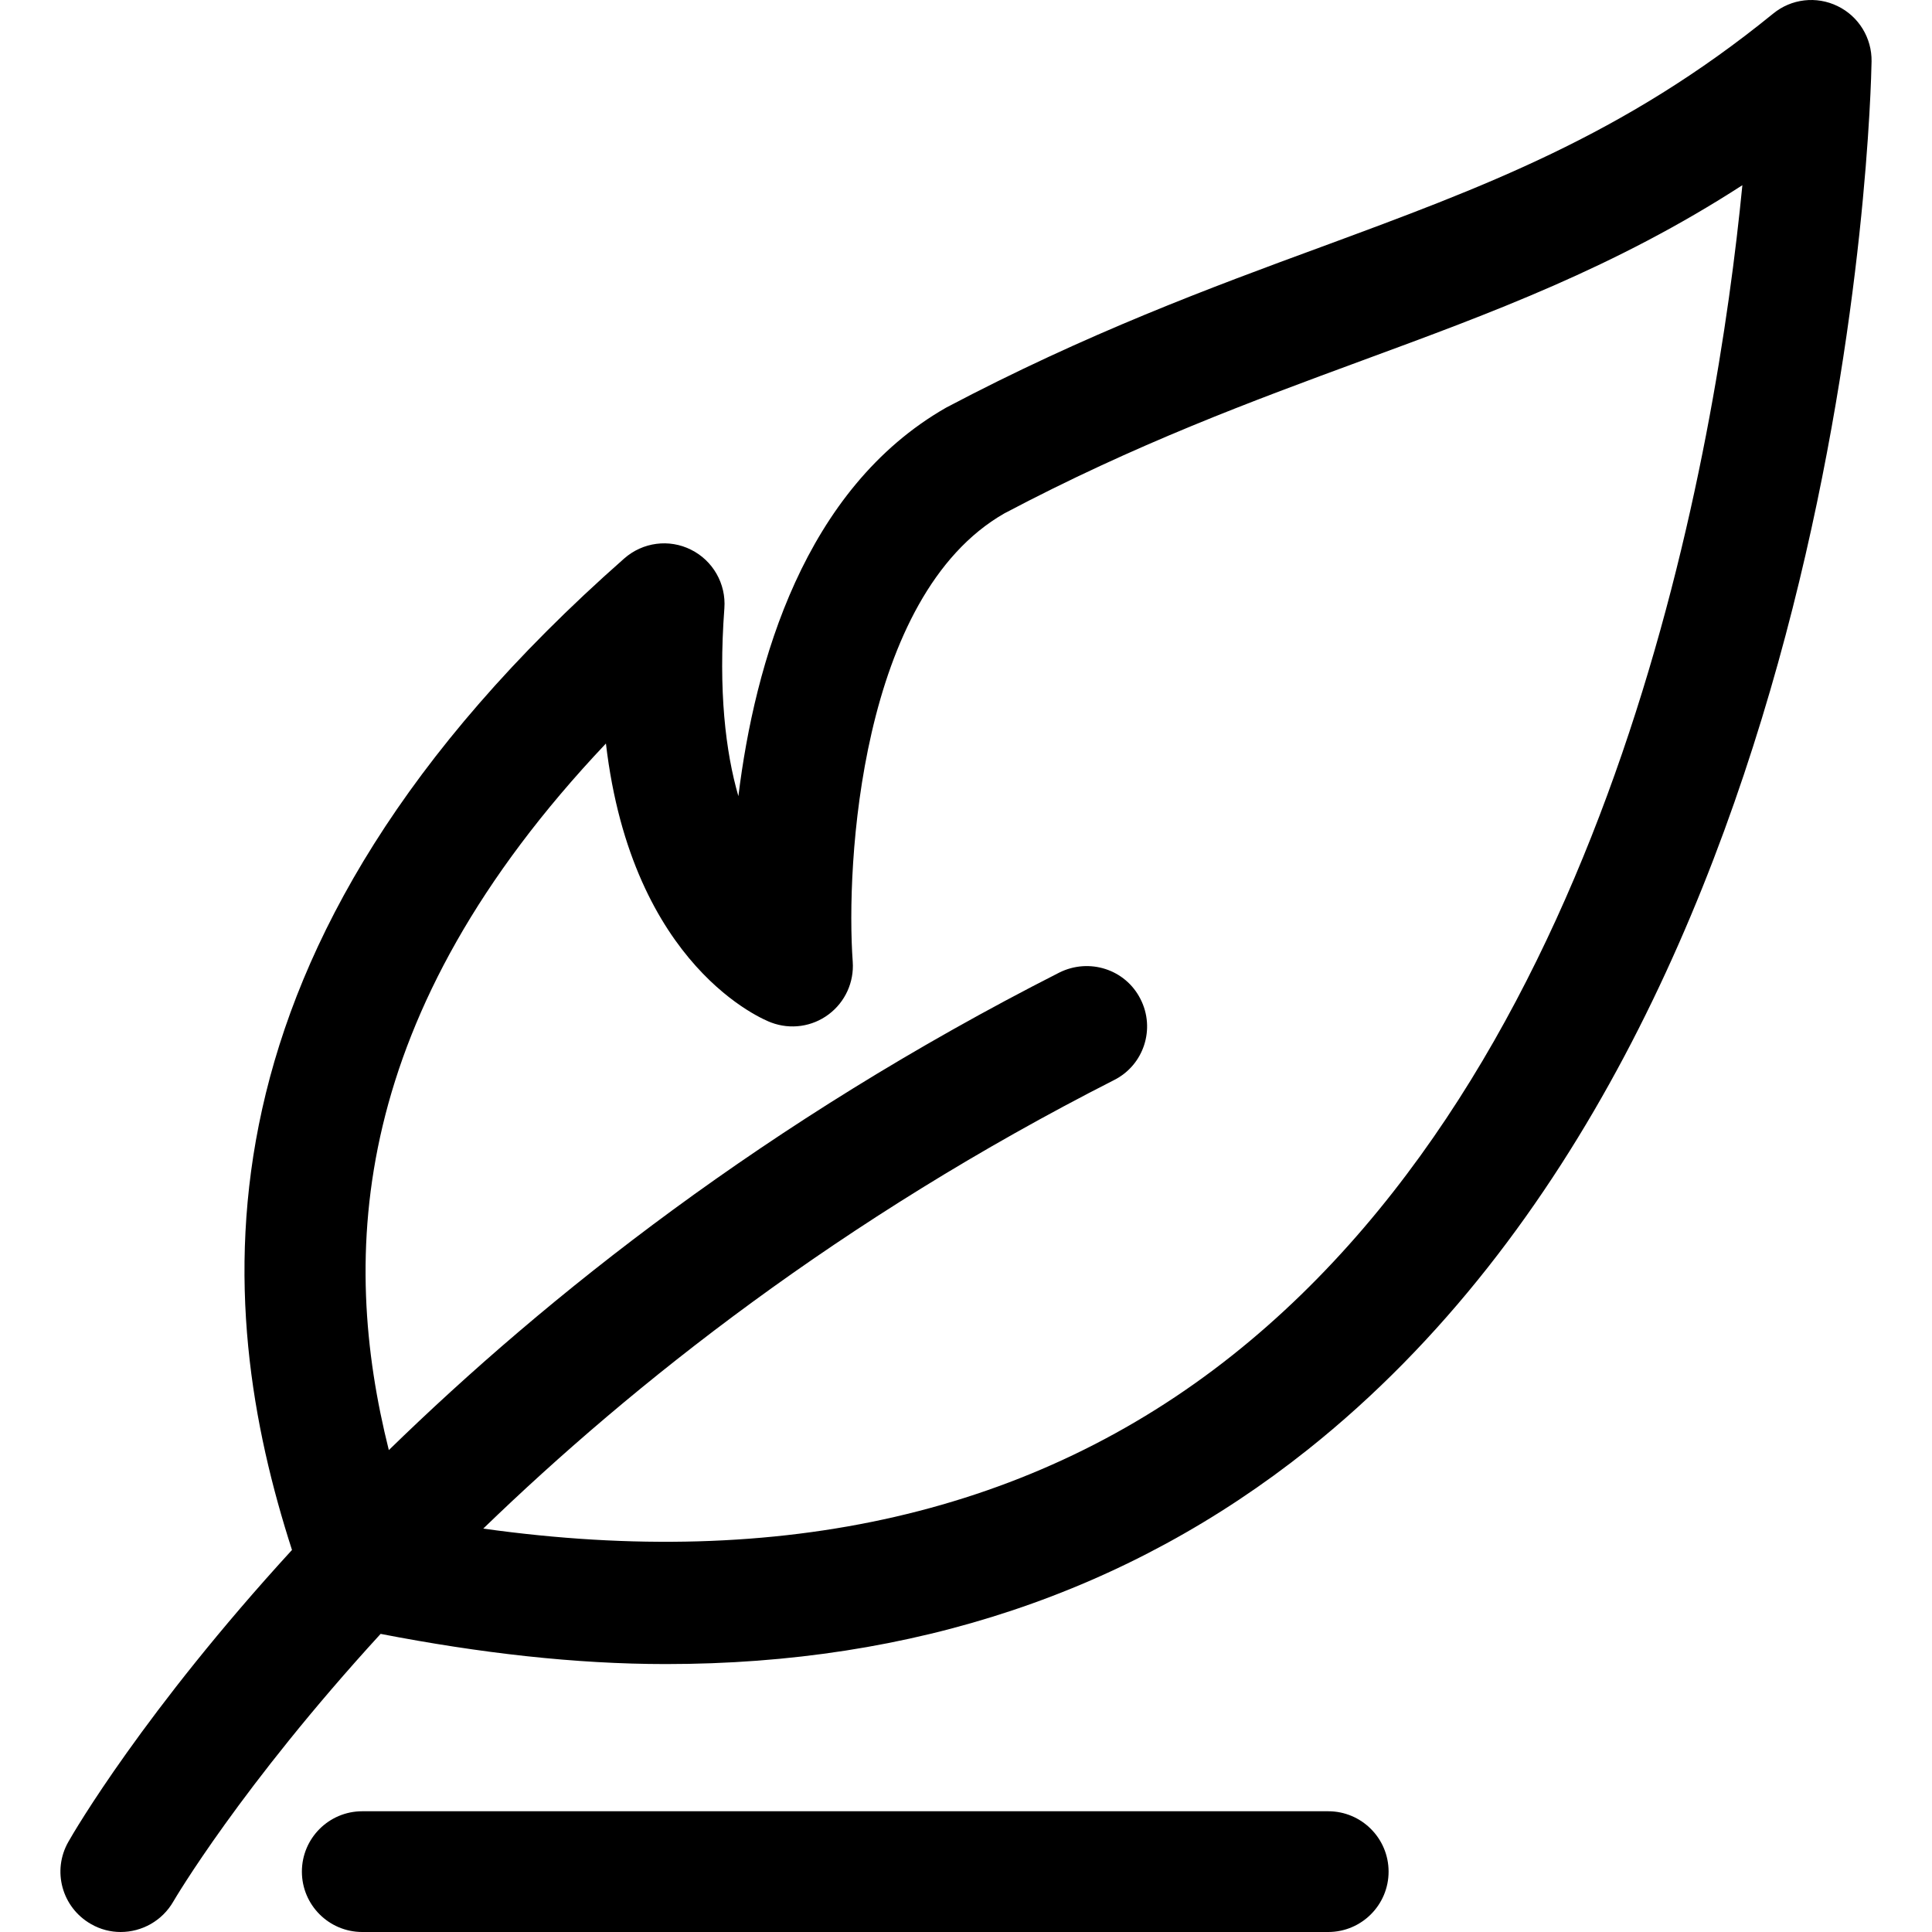
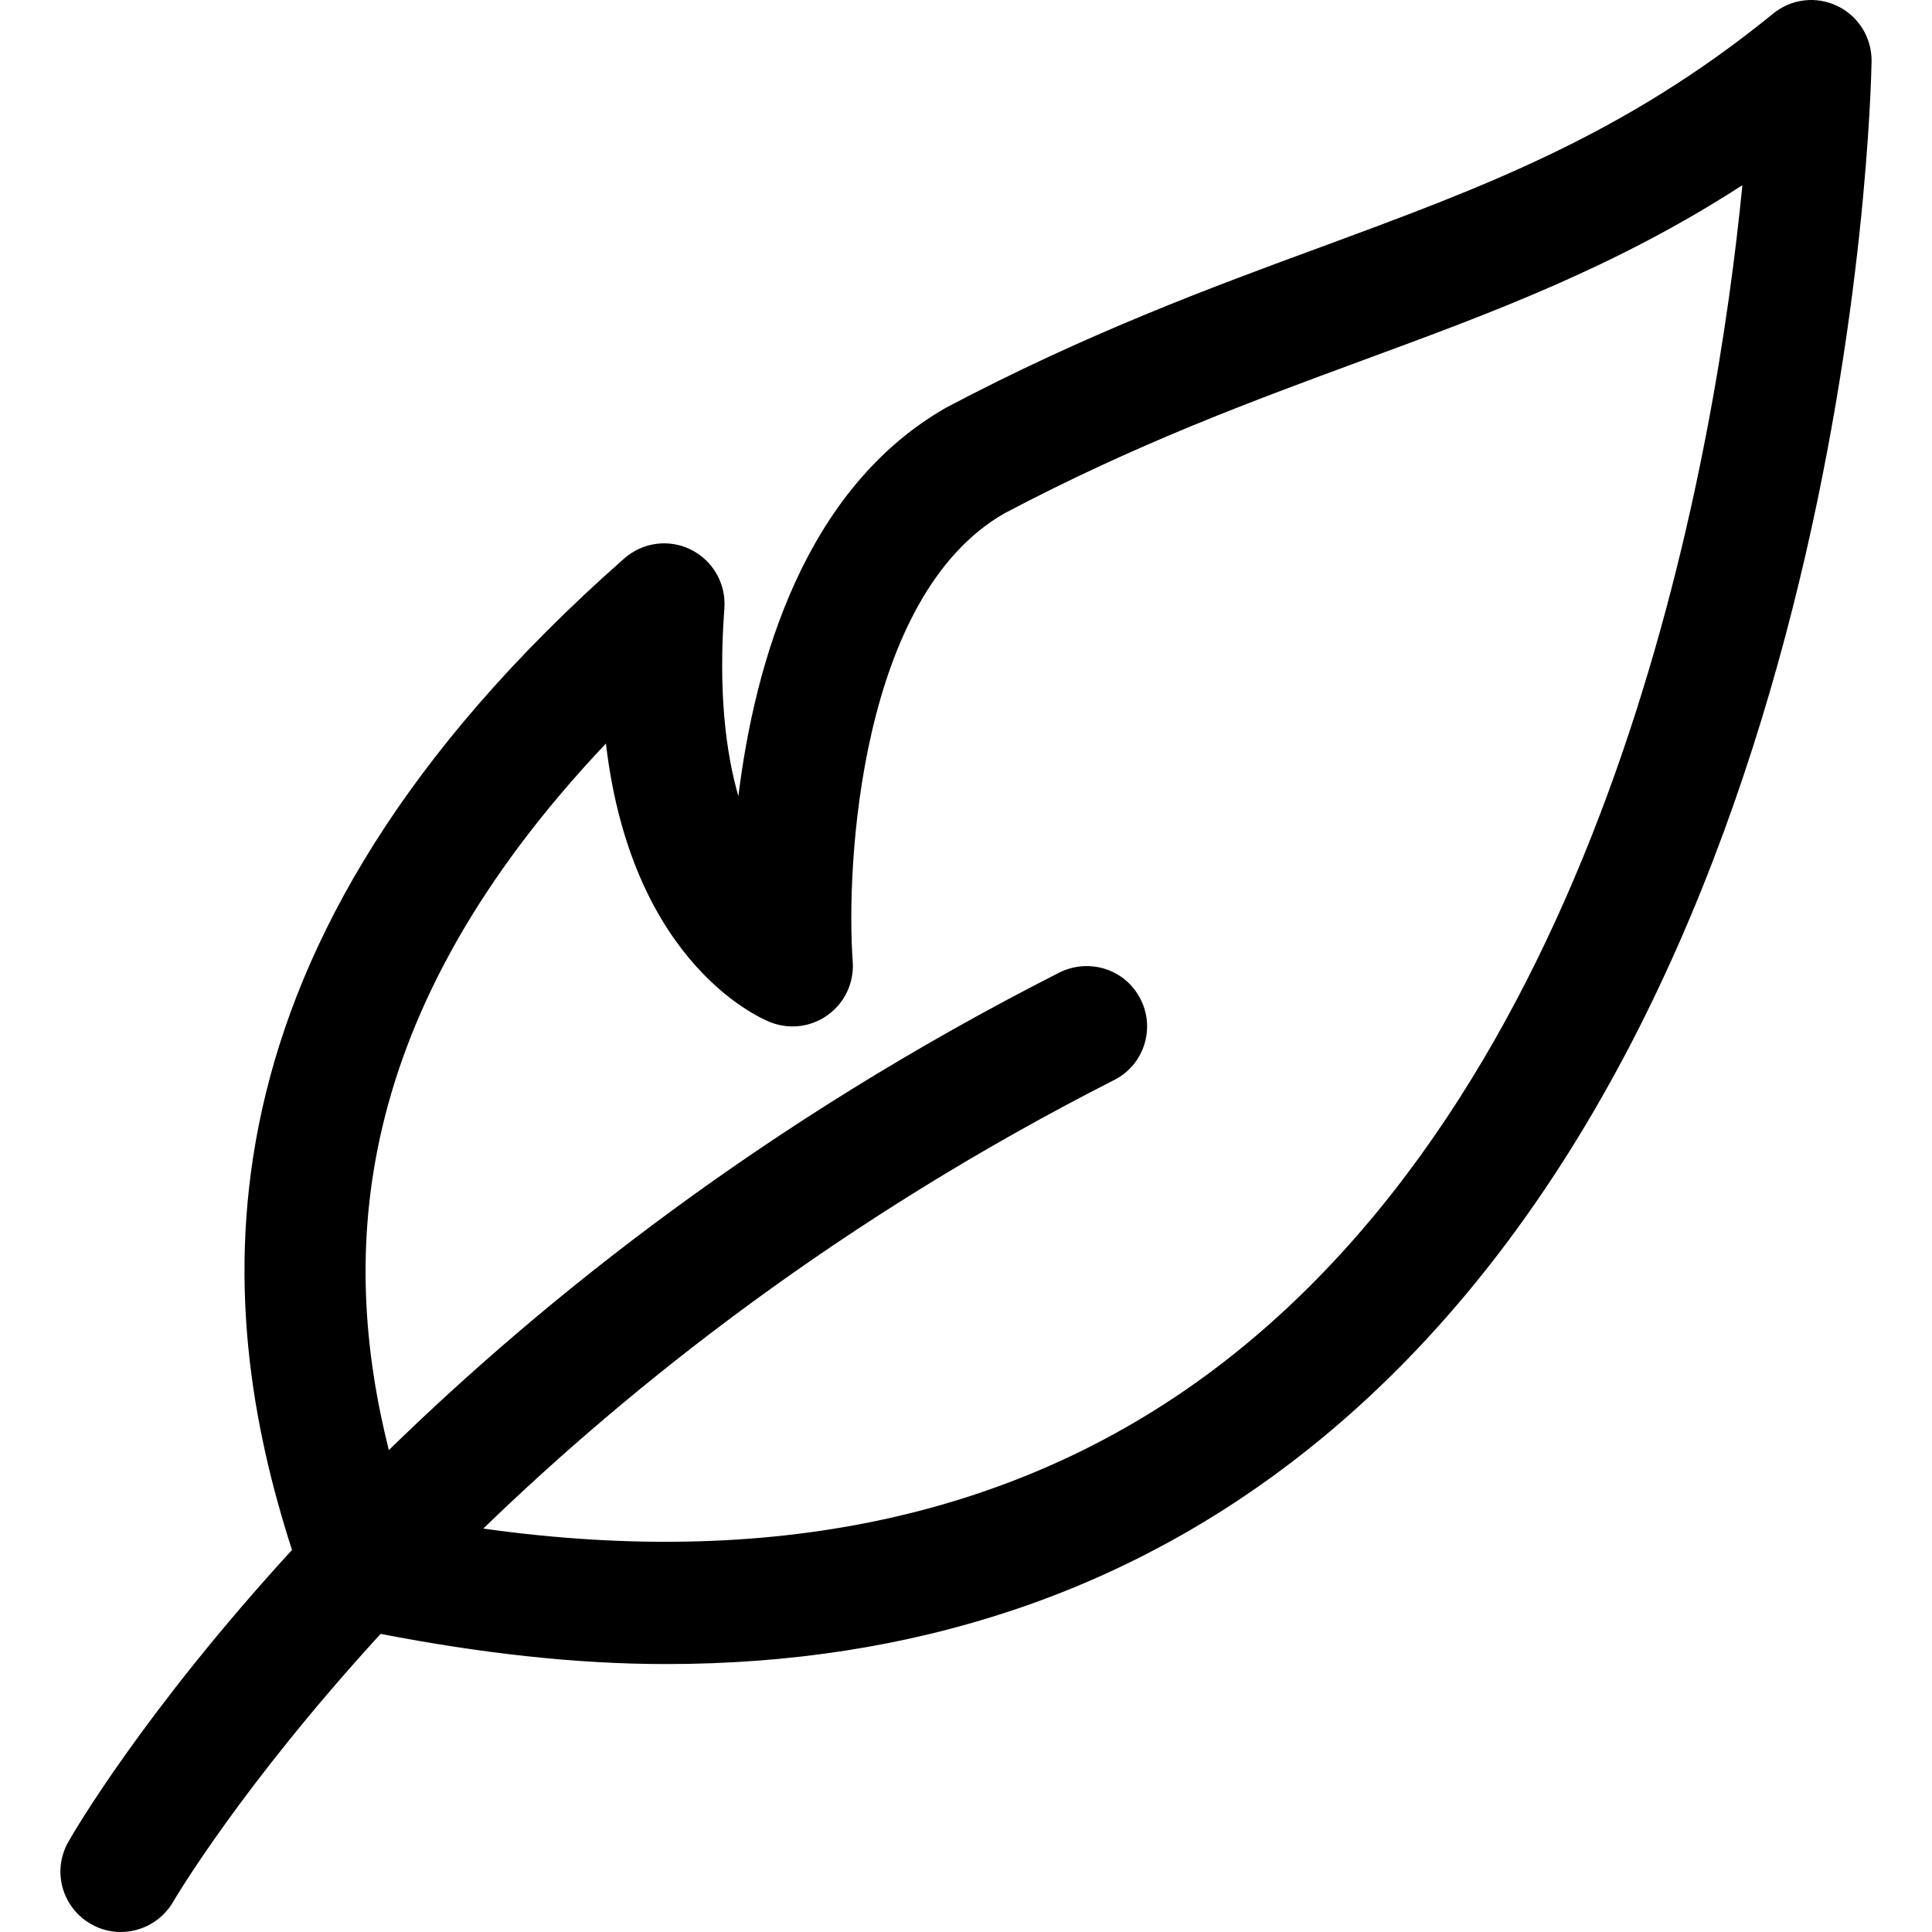
<svg xmlns="http://www.w3.org/2000/svg" version="1.1" id="Capa_1" x="0px" y="0px" viewBox="0 0 512.024 512.024" style="enable-background:new 0 0 512.024 512.024;" xml:space="preserve">
  <g>
    <g>
      <path d="M487.016,1.624c-5.632-2.752-12.288-1.952-17.088,1.984c-39.744,32.352-76.896,46.016-119.904,61.888    c-29.088,10.688-61.984,22.848-99.264,42.528c-37.632,21.504-50.72,67.648-55.072,102.976    c-3.392-11.744-5.344-27.872-3.712-49.792c0.48-6.496-3.04-12.64-8.832-15.52c-5.792-2.912-12.8-2.016-17.728,2.336    C47.912,251.576,56.456,345.88,77.384,410.776c-39.104,42.688-57.76,74.656-59.264,77.344c-4.384,7.68-1.696,17.408,5.984,21.792    c2.496,1.44,5.216,2.112,7.872,2.112c5.568,0,10.976-2.912,13.952-8.064c0.352-0.608,17.856-30.432,54.944-70.944    c26.272,5.088,51.584,8,75.584,8c65.6,0,122.624-19.008,170.176-56.864C490.152,269.912,495.816,26.584,496.008,16.28    C496.104,10.072,492.616,4.344,487.016,1.624z M326.664,359.128c-52.672,41.888-119.52,57.056-198.592,45.984    c39.808-38.496,94.784-82.048,167.2-118.88c7.872-3.968,11.008-13.6,6.976-21.472c-4-7.904-13.6-10.944-21.504-7.008    c-77.632,39.456-135.872,85.792-177.696,126.56c-12.928-51.616-10.592-115.264,57.536-187.264    c6.944,59.36,42.048,73.312,43.808,73.952c5.12,1.92,10.848,1.12,15.232-2.176c4.352-3.264,6.752-8.512,6.368-13.952    c-1.856-25.6,1.888-96.896,40.192-118.816c34.912-18.432,65.408-29.664,94.912-40.544c34.24-12.608,67.04-24.672,100.672-46.432    C454.984,118.36,428.552,278.136,326.664,359.128z" />
    </g>
  </g>
  <g>
    <g>
-       <path d="M352.008,480.024h-256c-8.832,0-16,7.168-16,16c0,8.832,7.168,16,16,16h256c8.832,0,16-7.168,16-16    C368.008,487.192,360.84,480.024,352.008,480.024z" />
-     </g>
+       </g>
  </g>
  <g>
</g>
  <g>
</g>
  <g>
</g>
  <g>
</g>
  <g>
</g>
  <g>
</g>
  <g>
</g>
  <g>
</g>
  <g>
</g>
  <g>
</g>
  <g>
</g>
  <g>
</g>
  <g>
</g>
  <g>
</g>
  <g>
</g>
</svg>